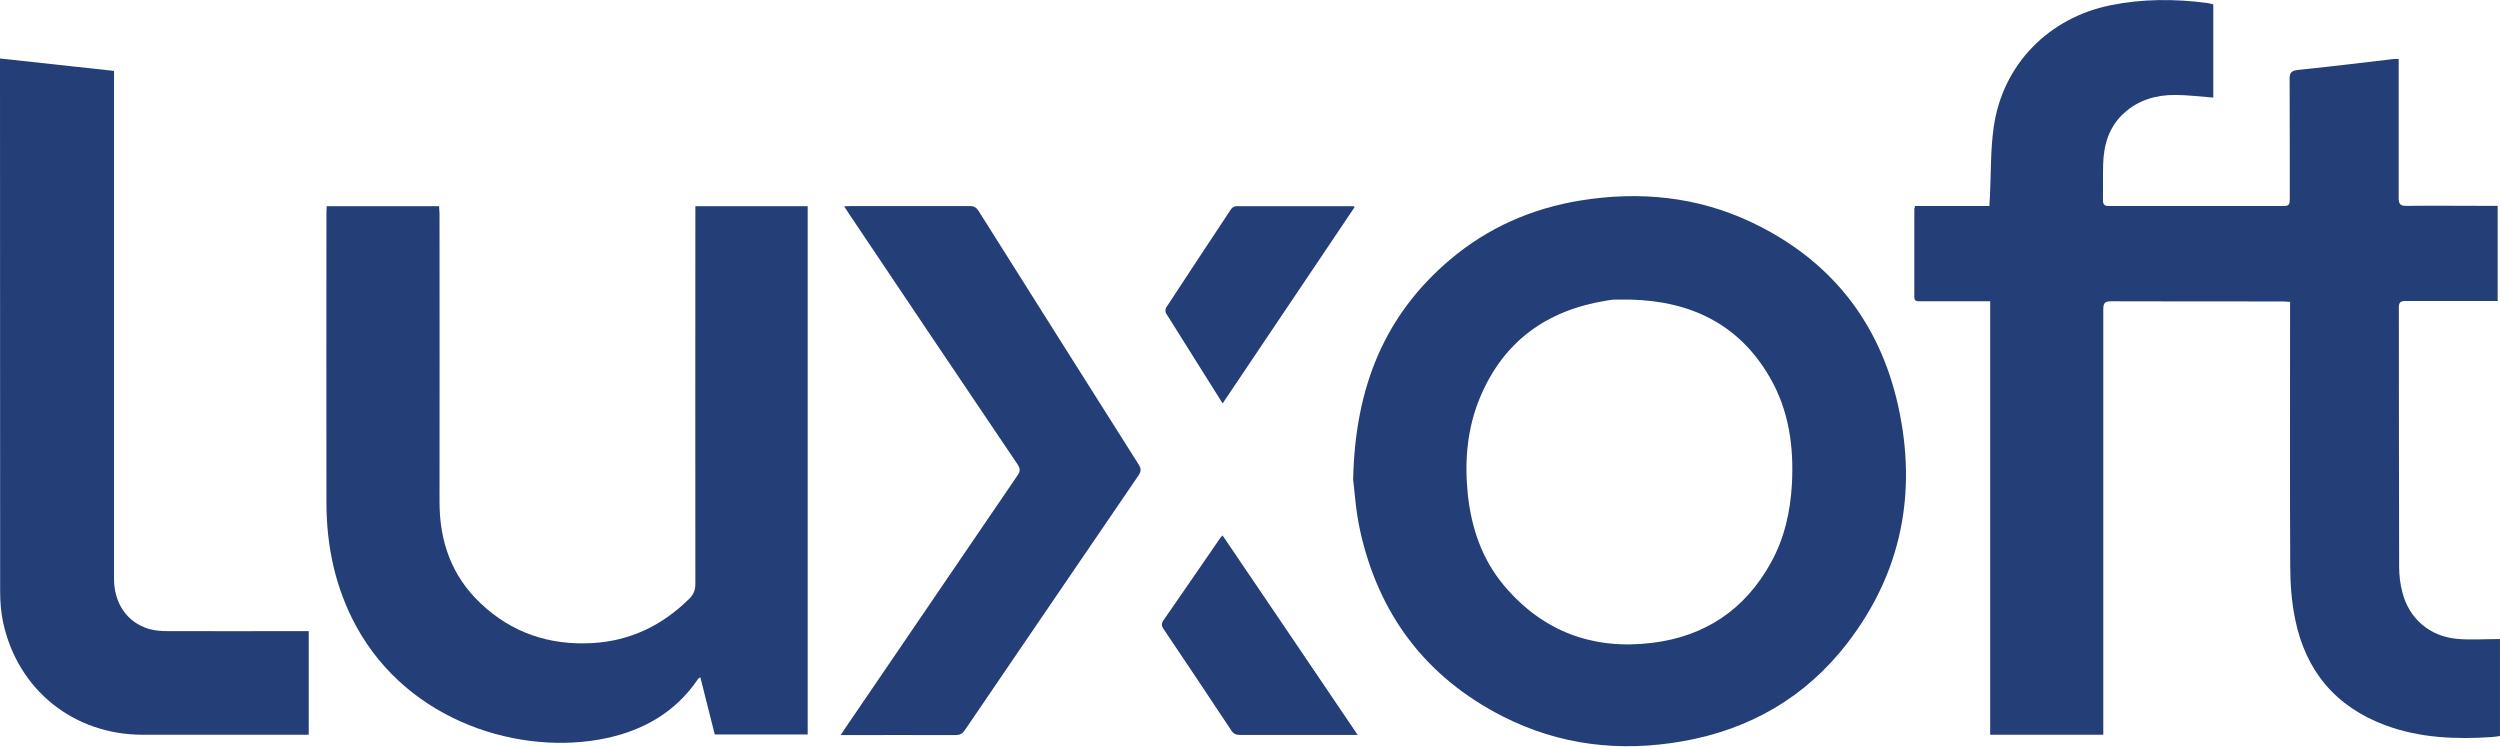
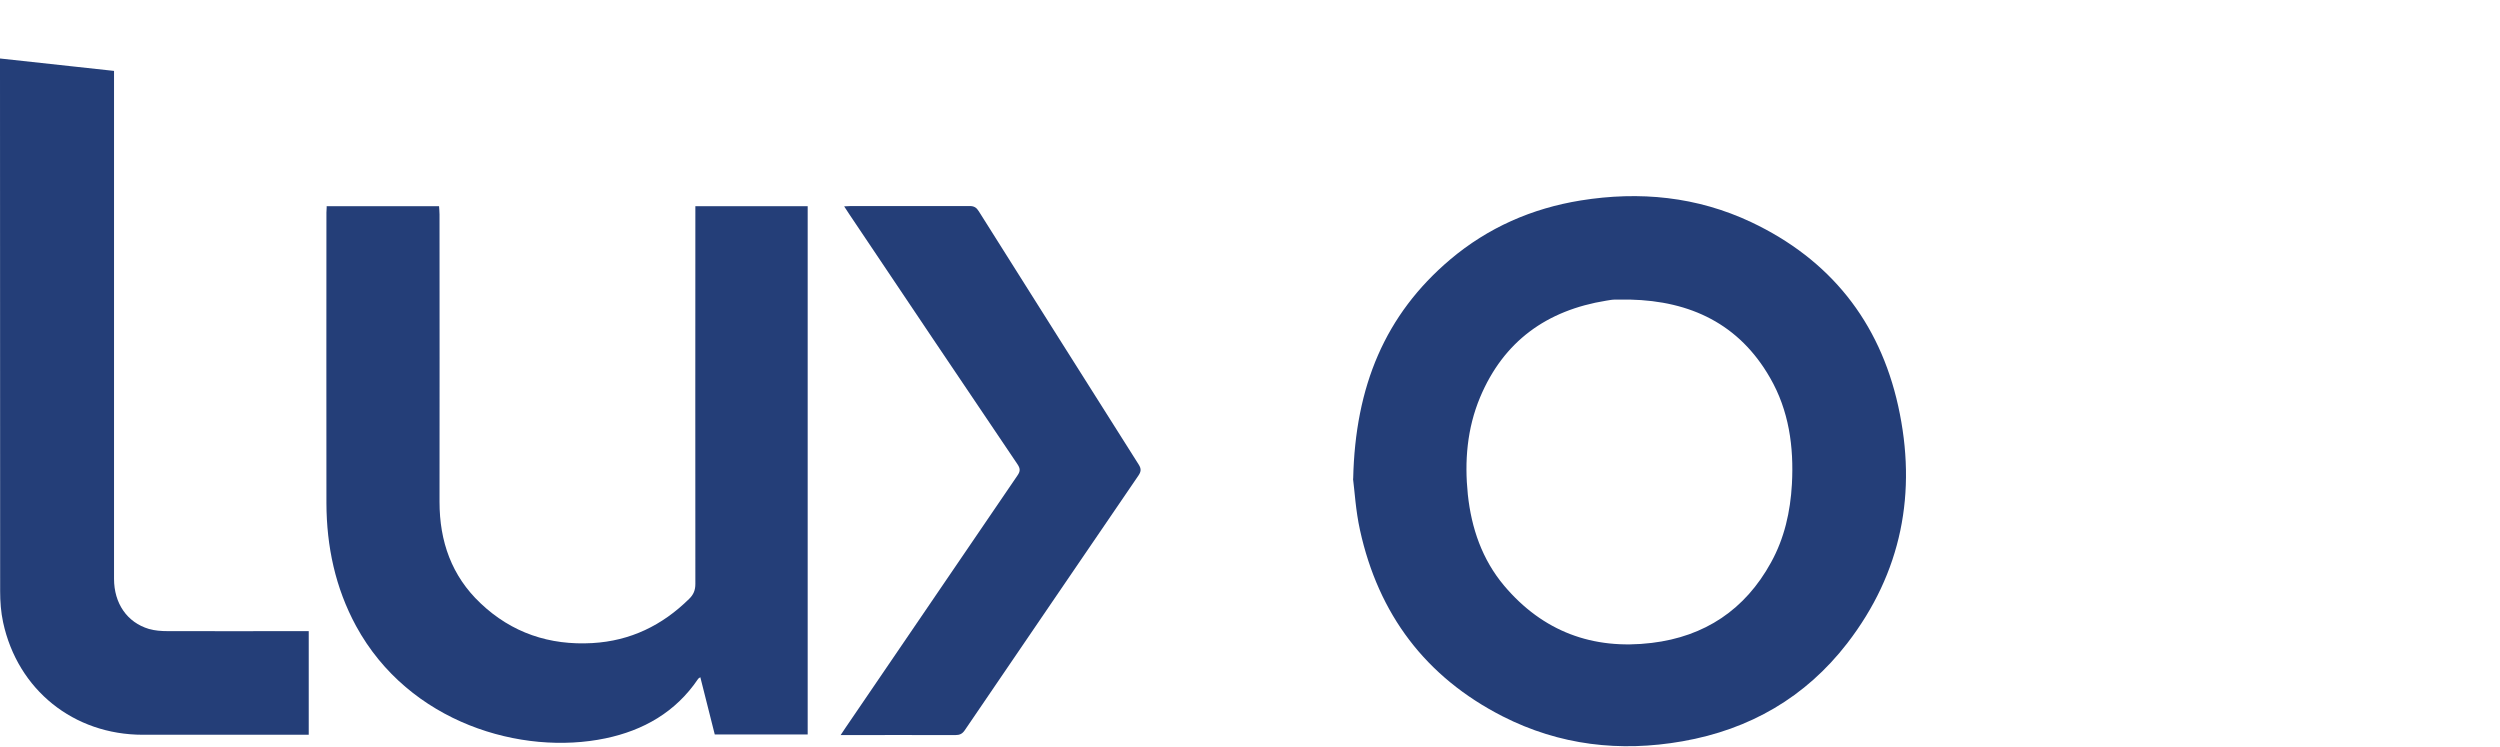
<svg xmlns="http://www.w3.org/2000/svg" id="Layer_2" data-name="Layer 2" viewBox="0 0 161.14 48.12">
  <defs>
    <style>
      .cls-1 {
        fill: #243e78;
      }
    </style>
  </defs>
  <g id="Layer_1-2" data-name="Layer 1">
    <g>
-       <path class="cls-1" d="m128.27,19.42c-.67,0-1.27,0-1.87,0-.88,0-1.76,0-2.65,0-.2,0-.36,0-.36-.28,0-1.89,0-3.78,0-5.67,0-.05.03-.11.05-.19h4.79c0-.2.02-.38.03-.55.08-1.52.03-3.06.25-4.56.58-4.02,3.54-7.02,7.52-7.83,2.07-.42,4.14-.42,6.22-.15.14.02.27.06.41.09v6.01c-.84-.06-1.66-.17-2.48-.17-1.2,0-2.33.32-3.25,1.15-1,.89-1.34,2.07-1.37,3.36-.02.76,0,1.51-.01,2.27,0,.3.11.38.4.38,3.75,0,7.51,0,11.26,0,.34,0,.38-.14.38-.43,0-2.58,0-5.15-.01-7.73,0-.4.07-.56.53-.61,2.07-.21,4.14-.47,6.21-.71.08,0,.16,0,.29,0,0,.18,0,.35,0,.51,0,2.81,0,5.63,0,8.44,0,.4.1.53.51.52,1.78-.02,3.56,0,5.34,0h.53v6.13c-.17,0-.34,0-.5,0-1.81,0-3.61,0-5.42,0-.34,0-.46.09-.45.45.01,5.57,0,11.15.02,16.72,0,.53.07,1.06.2,1.58.43,1.72,1.77,2.88,3.55,3.03.9.08,1.81.01,2.75.01v6.25c-.17.02-.36.06-.55.07-2.32.15-4.62.06-6.83-.76-3.21-1.19-5.14-3.5-5.82-6.82-.23-1.12-.32-2.28-.32-3.42-.03-5.49-.01-10.98-.01-16.47v-.58c-.19-.01-.34-.03-.49-.03-3.68,0-7.37,0-11.05-.01-.42,0-.5.14-.5.53,0,8.92,0,17.84,0,26.76,0,.21,0,.41,0,.65h-7.29v-27.93Z" />
      <path class="cls-1" d="m87.22,30.87c.13-5.98,2.06-10.59,6.25-14.14,2.44-2.06,5.27-3.3,8.42-3.81,3.8-.61,7.49-.25,10.99,1.4,5.07,2.4,8.26,6.39,9.47,11.85,1.23,5.57.23,10.74-3.29,15.3-2.69,3.48-6.28,5.55-10.61,6.31-4.03.71-7.93.26-11.6-1.61-4.96-2.53-8-6.58-9.19-12-.28-1.26-.35-2.57-.45-3.32Zm17.86-11.56c-.32,0-.64,0-.97,0-.19,0-.39.04-.58.07-3.83.62-6.61,2.61-8.13,6.23-.84,2.01-1.01,4.12-.79,6.26.23,2.17.92,4.19,2.34,5.88,2.49,2.95,5.71,4.15,9.51,3.69,3.42-.41,6.02-2.14,7.69-5.18.87-1.57,1.25-3.28,1.35-5.06.13-2.4-.19-4.74-1.41-6.85-1.99-3.47-5.13-4.95-9.02-5.04Z" />
      <path class="cls-1" d="m21.03,13.29h7.27c.01.18.03.36.03.53,0,6.18.01,12.35,0,18.53,0,2.55.78,4.77,2.64,6.53,2.01,1.91,4.45,2.73,7.22,2.57,2.44-.14,4.5-1.14,6.23-2.85.28-.27.4-.56.4-.96-.01-7.91,0-15.83,0-23.74v-.61h7.24v34.05h-5.99c-.3-1.2-.61-2.42-.93-3.69-.08.06-.13.08-.15.12-1.44,2.13-3.52,3.31-5.96,3.82-5.39,1.13-12.67-.98-16.08-7.24-1.34-2.47-1.9-5.13-1.91-7.91-.01-6.25,0-12.49,0-18.74,0-.12.01-.25.02-.42Z" />
      <path class="cls-1" d="m0,3.77c2.48.27,4.89.53,7.35.8,0,.22,0,.41,0,.6,0,10.71,0,21.42,0,32.14,0,1.58.84,2.81,2.25,3.23.38.11.8.14,1.2.14,2.86.01,5.71,0,8.57,0,.17,0,.33,0,.53,0v6.68h-.44c-3.42,0-6.84,0-10.25,0-4.46,0-8.07-2.89-9.01-7.25-.14-.65-.19-1.33-.19-2C0,26.84,0,15.55,0,4.27v-.5Z" />
      <path class="cls-1" d="m54.19,47.37c.13-.2.22-.33.3-.45,3.7-5.43,7.39-10.85,11.09-16.27.19-.27.19-.45,0-.73-3.63-5.37-7.24-10.75-10.85-16.13-.09-.14-.18-.28-.32-.49.18,0,.31-.02.44-.02,2.55,0,5.1,0,7.65,0,.29,0,.44.1.59.34,3.43,5.45,6.87,10.89,10.31,16.33.17.27.15.45-.02.7-3.74,5.47-7.46,10.94-11.19,16.41-.16.24-.33.32-.61.32-2.44-.01-4.87,0-7.41,0Z" />
-       <path class="cls-1" d="m87.52,47.37c-.2,0-.31,0-.41,0-2.4,0-4.79,0-7.19,0-.25,0-.41-.07-.55-.28-1.44-2.18-2.9-4.36-4.36-6.53-.13-.19-.18-.34-.03-.56,1.23-1.77,2.45-3.55,3.67-5.32.03-.05.07-.08.15-.17,2.9,4.27,5.78,8.53,8.71,12.86Z" />
-       <path class="cls-1" d="m78.81,26.01c-1.25-2-2.46-3.91-3.66-5.83-.05-.09-.04-.27.02-.36,1.39-2.12,2.78-4.23,4.18-6.34.06-.1.22-.19.33-.19,2.52,0,5.04,0,7.56,0,.01,0,.02.01.08.05-2.83,4.2-5.65,8.41-8.52,12.67Z" />
    </g>
  </g>
</svg>